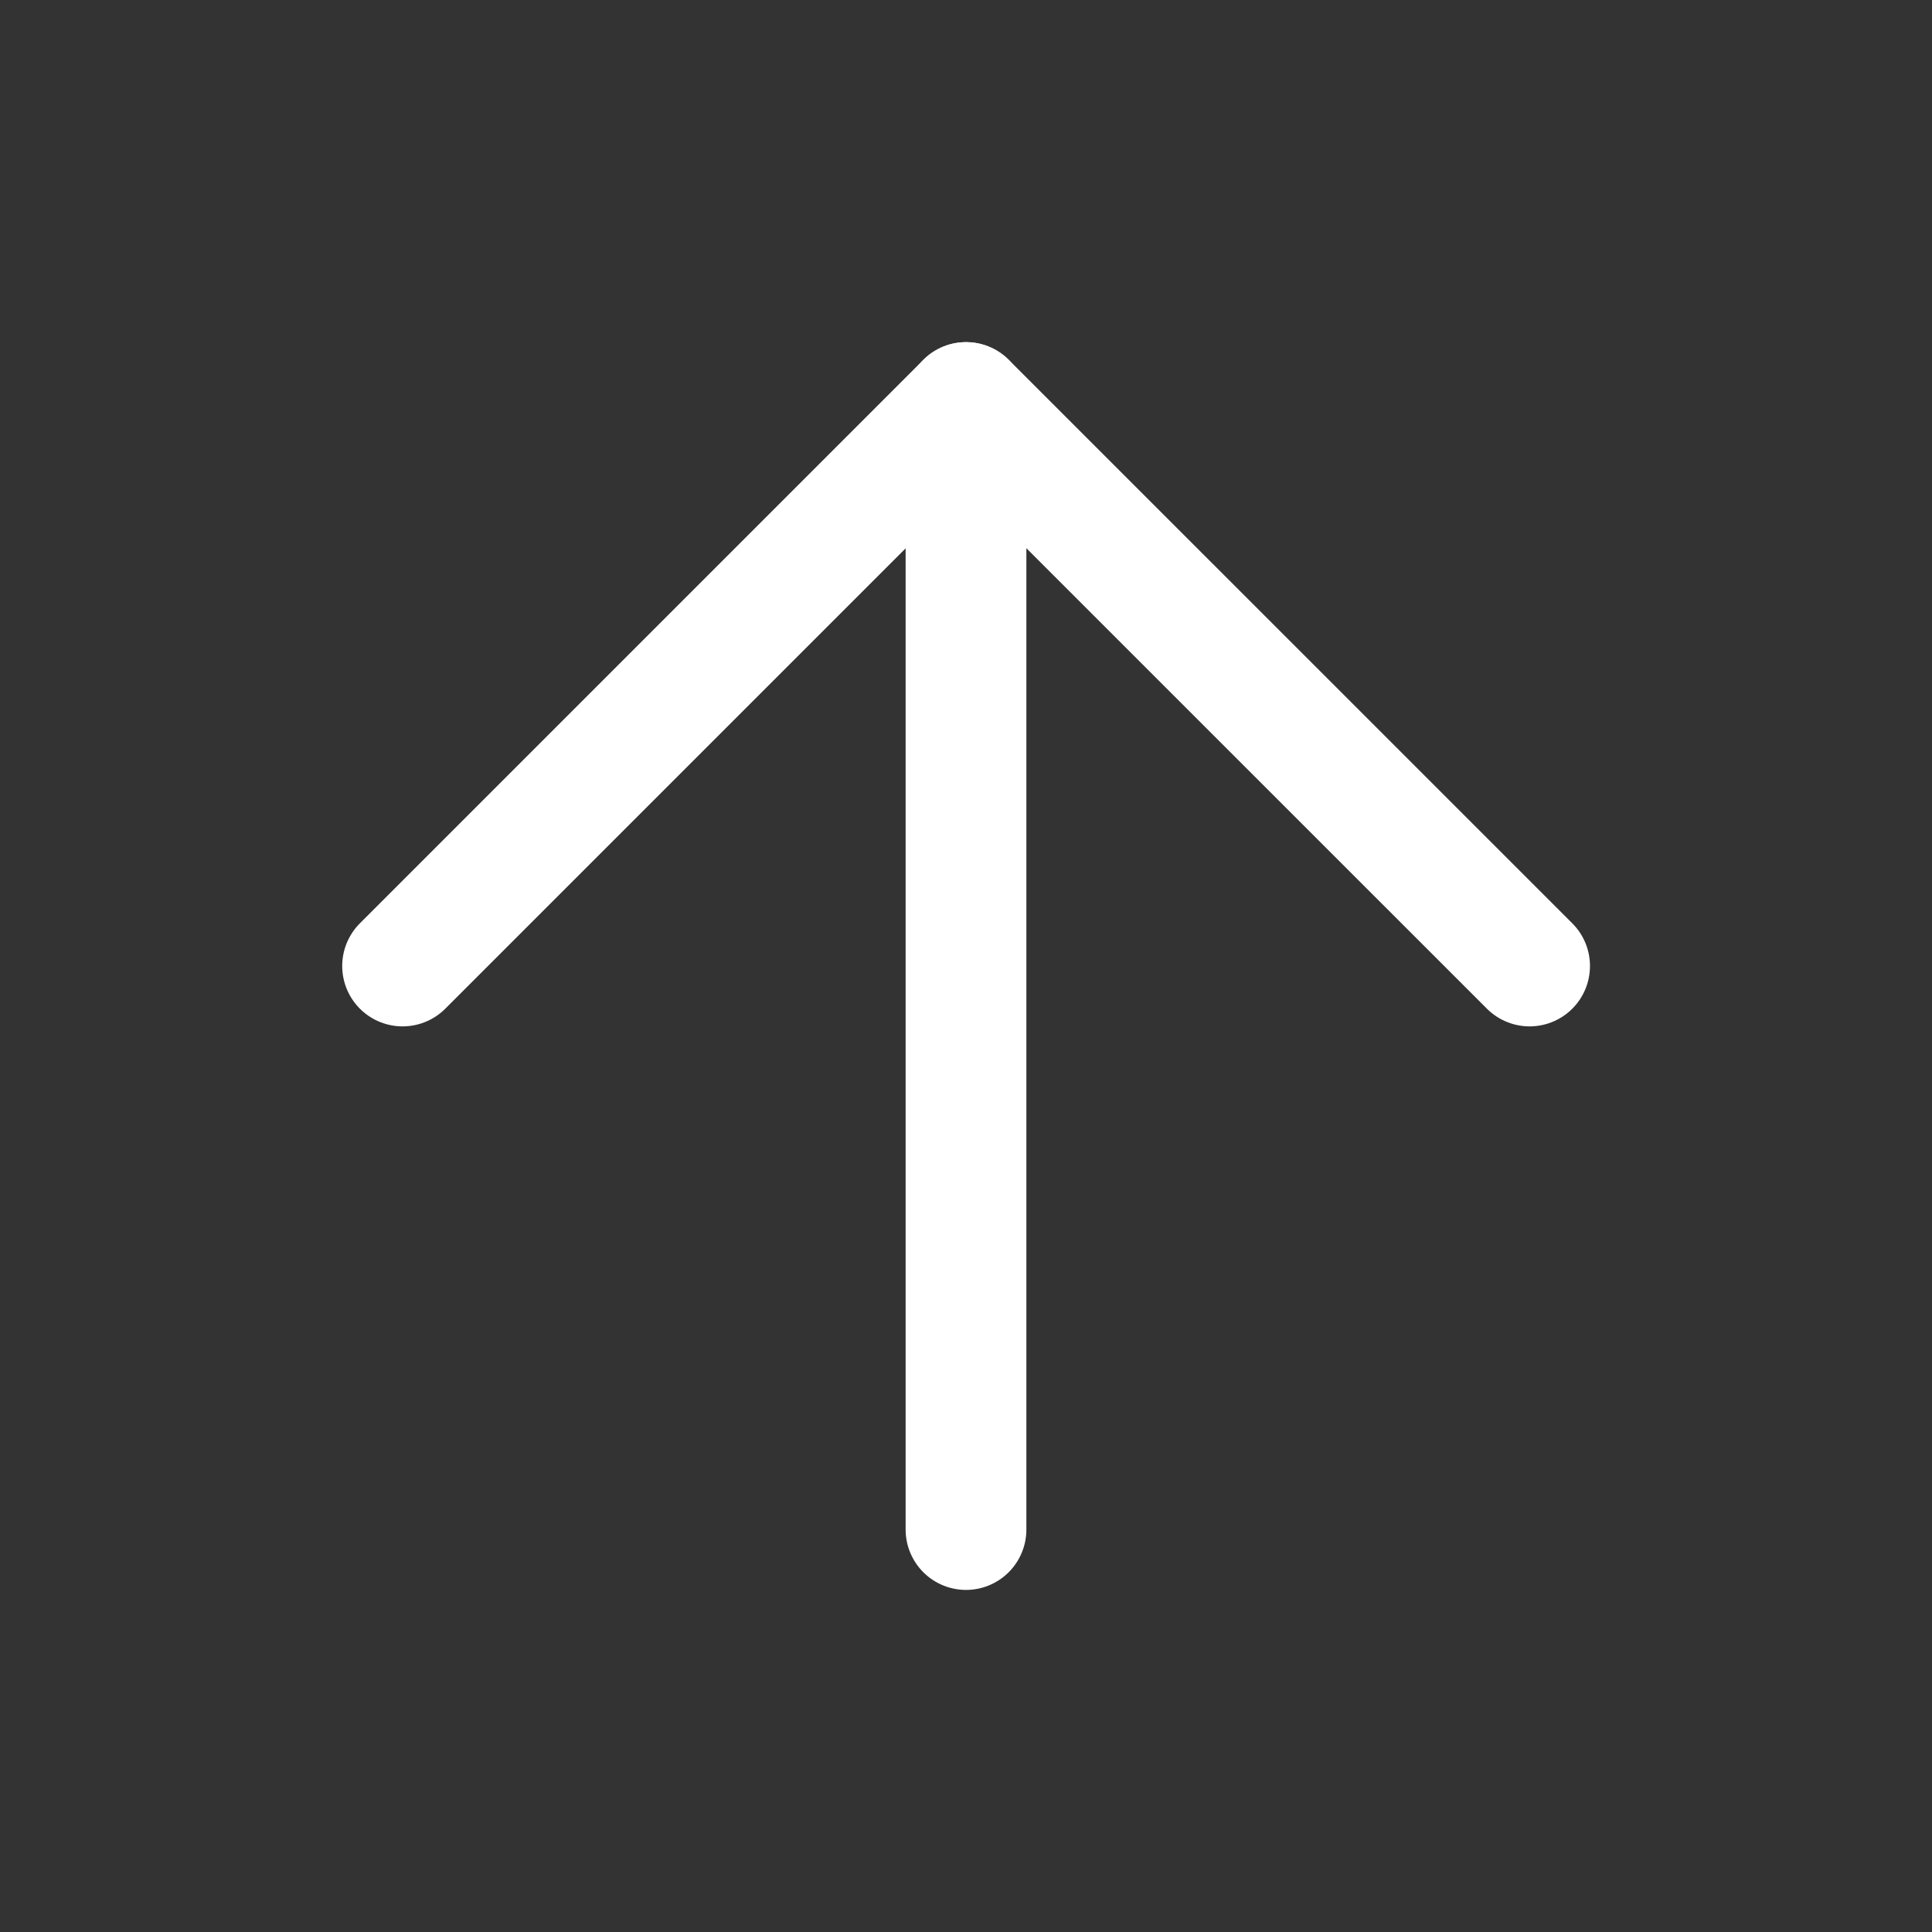
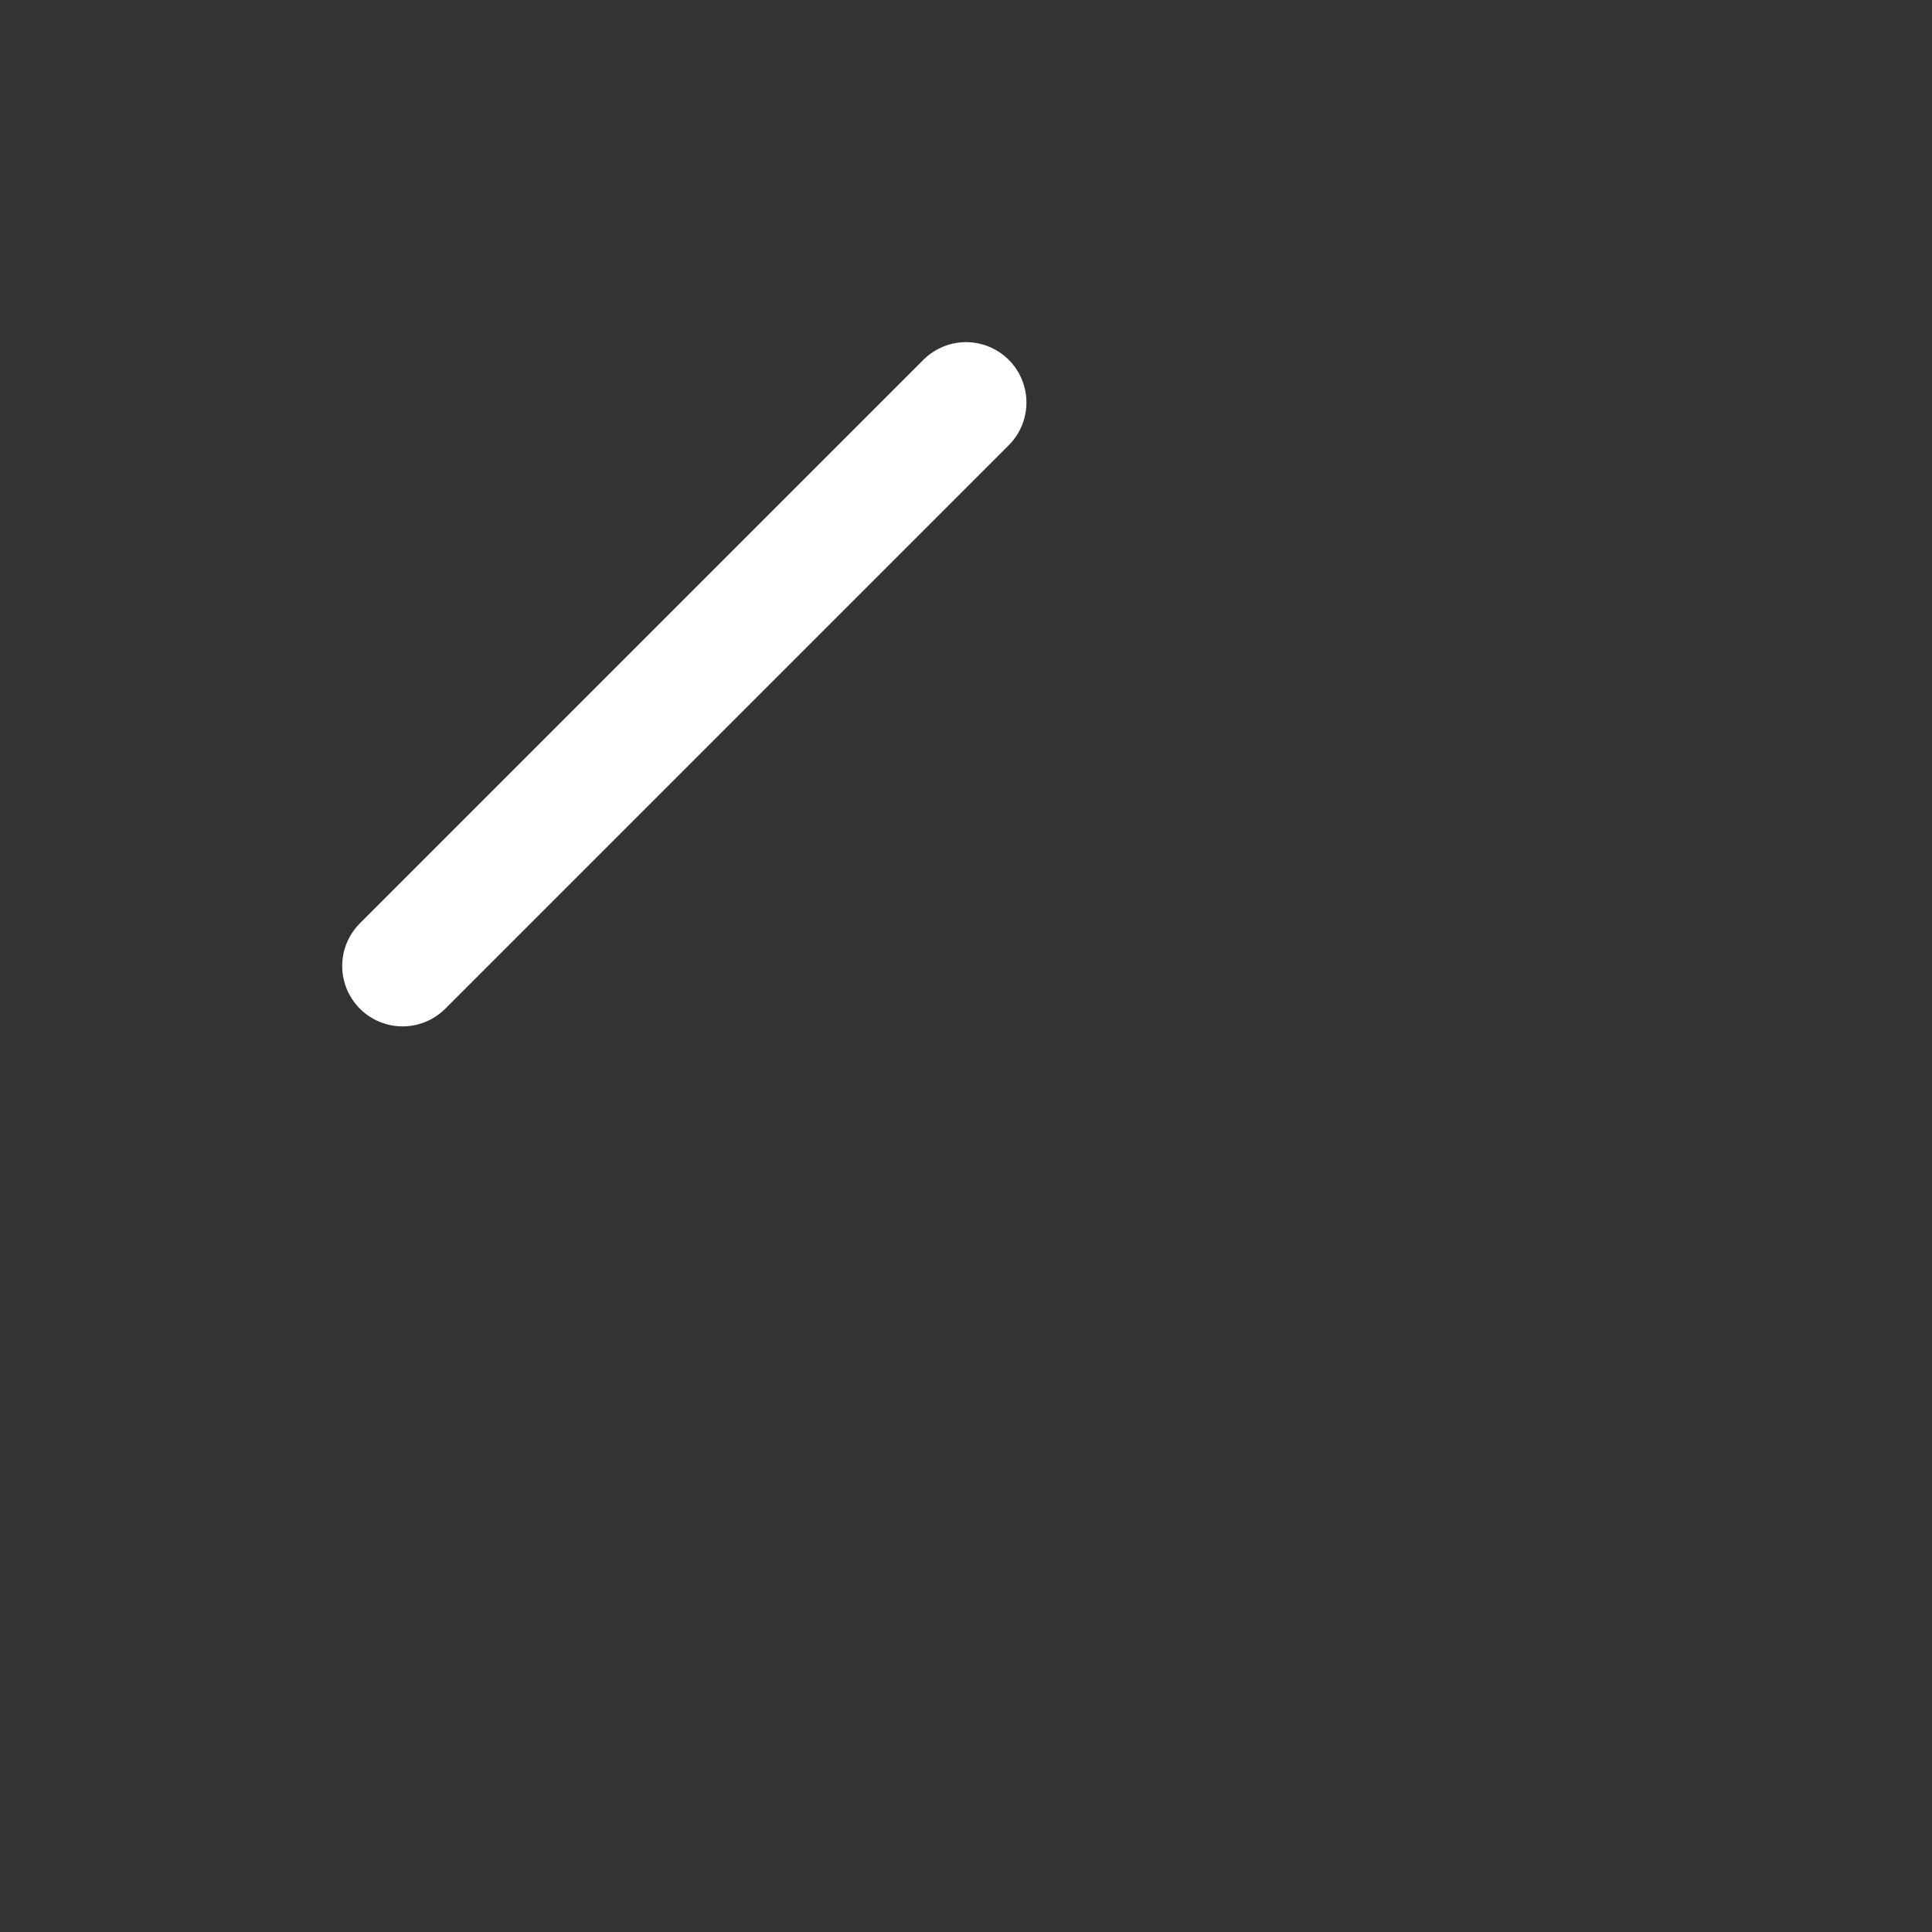
<svg xmlns="http://www.w3.org/2000/svg" width="32" height="32" viewBox="0 0 32 32" fill="none">
  <rect x="0" y="0" width="32" height="32" fill="#333333" stroke="none" />
-   <path d="M6.668 16L16.001 6.667L25.335 16" stroke="white" stroke-width="2" stroke-linecap="round" stroke-linejoin="round" />
-   <path d="M16 25.334V6.667" stroke="white" stroke-width="2" stroke-linecap="round" stroke-linejoin="round" />
+   <path d="M6.668 16L16.001 6.667" stroke="white" stroke-width="2" stroke-linecap="round" stroke-linejoin="round" />
</svg>